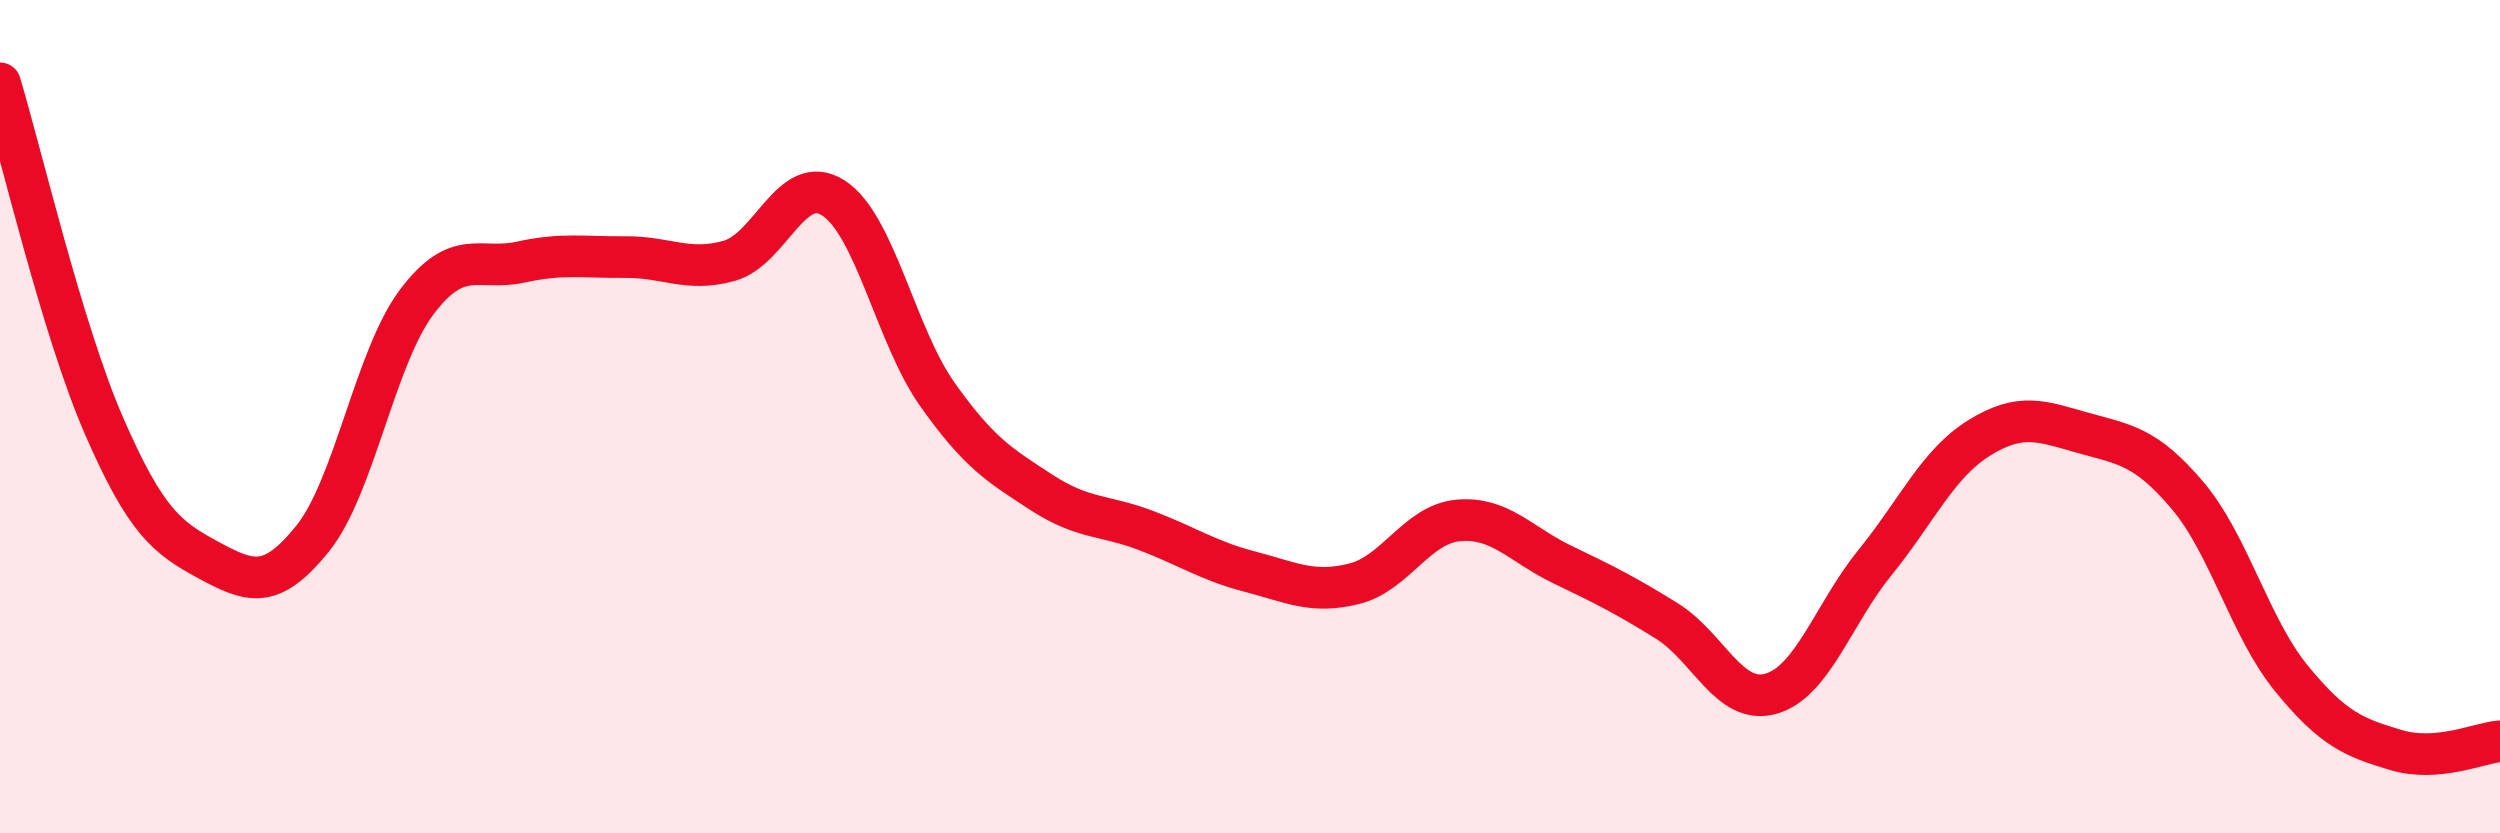
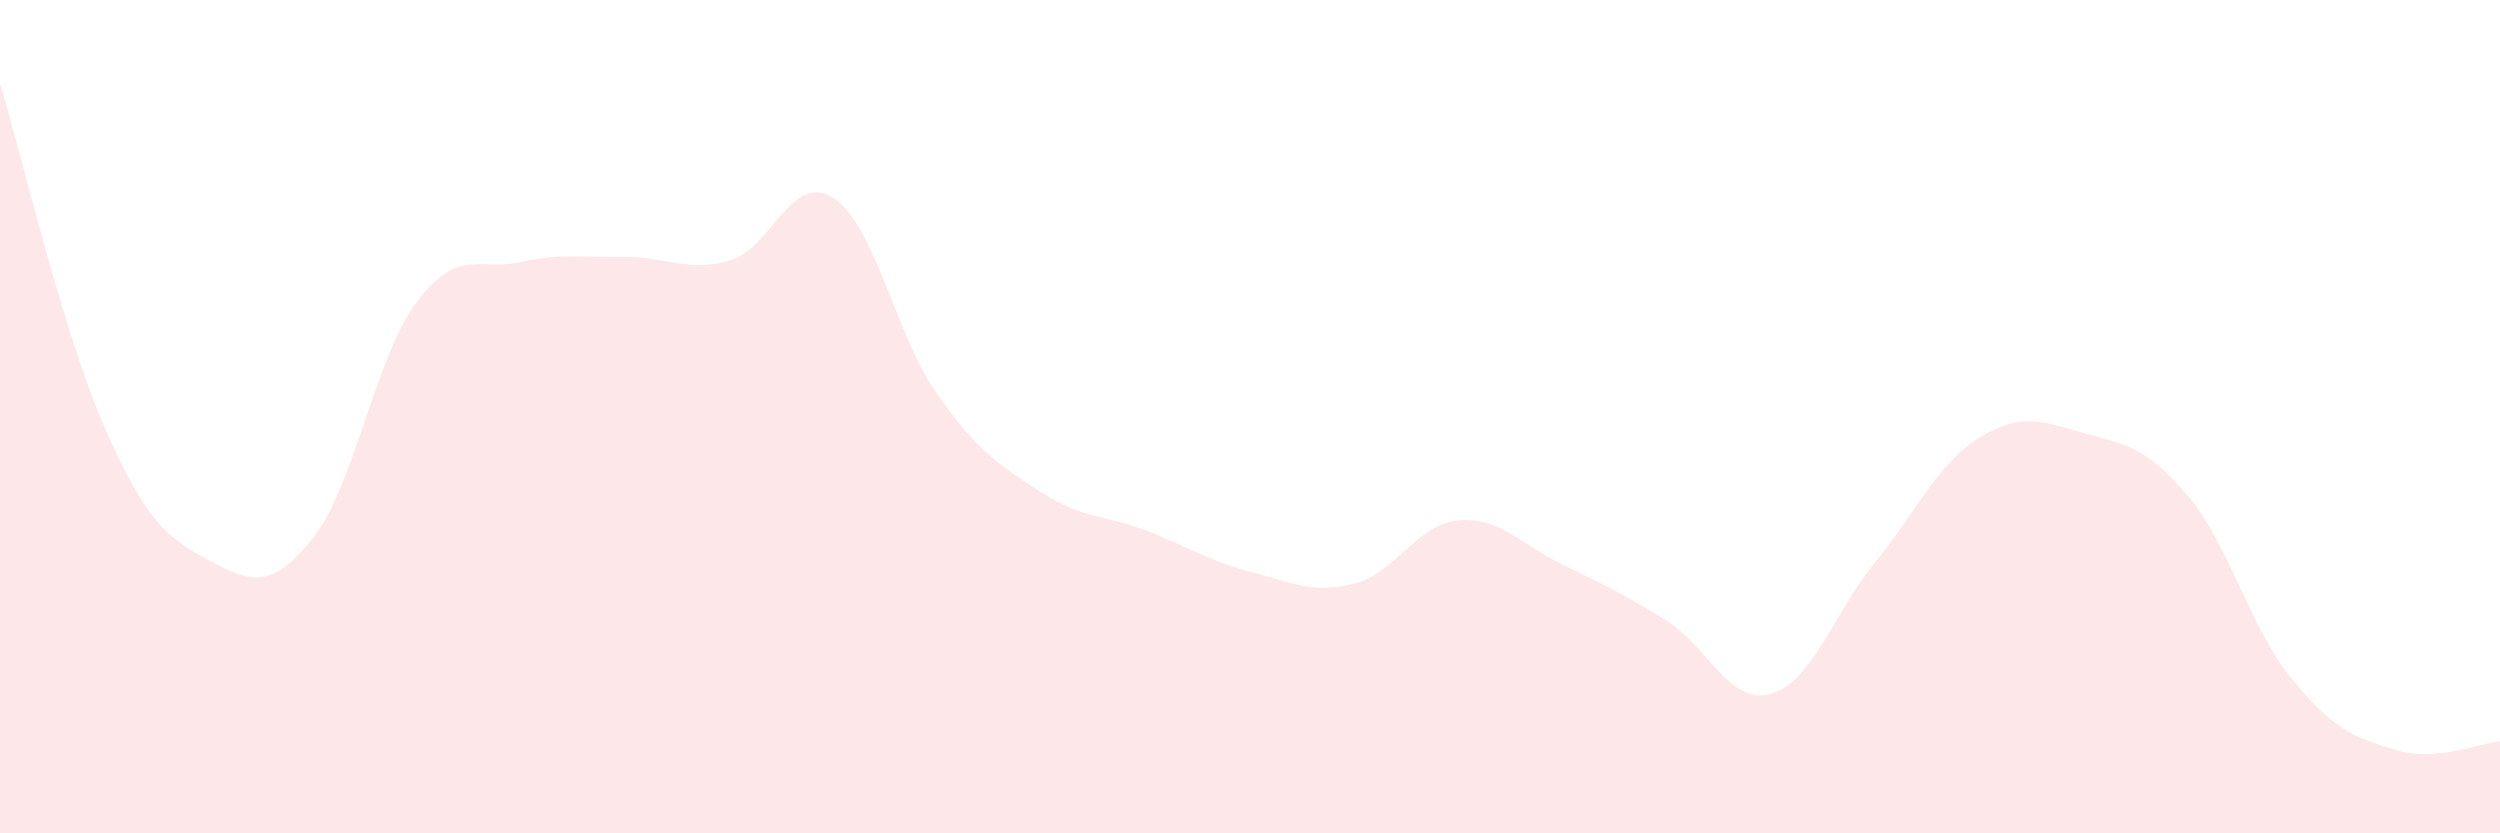
<svg xmlns="http://www.w3.org/2000/svg" width="60" height="20" viewBox="0 0 60 20">
  <path d="M 0,2 C 0.5,3.65 1.5,7.94 2.5,10.23 C 3.5,12.52 4,12.9 5,13.44 C 6,13.98 6.5,14.17 7.5,12.93 C 8.5,11.69 9,8.58 10,7.25 C 11,5.92 11.5,6.51 12.5,6.29 C 13.5,6.07 14,6.18 15,6.17 C 16,6.16 16.5,6.54 17.5,6.26 C 18.5,5.98 19,4.11 20,4.75 C 21,5.39 21.5,8.06 22.5,9.47 C 23.5,10.88 24,11.17 25,11.82 C 26,12.47 26.5,12.35 27.5,12.73 C 28.5,13.11 29,13.46 30,13.72 C 31,13.98 31.5,14.26 32.5,14.01 C 33.5,13.76 34,12.58 35,12.49 C 36,12.4 36.5,13.07 37.5,13.55 C 38.5,14.03 39,14.28 40,14.9 C 41,15.52 41.5,16.93 42.5,16.65 C 43.5,16.37 44,14.73 45,13.5 C 46,12.27 46.5,11.13 47.5,10.51 C 48.5,9.89 49,10.11 50,10.39 C 51,10.67 51.5,10.71 52.5,11.89 C 53.5,13.07 54,15.07 55,16.29 C 56,17.51 56.5,17.7 57.5,18 C 58.5,18.3 59.5,17.83 60,17.79L60 20L0 20Z" fill="#EB0A25" opacity="0.1" stroke-linecap="round" stroke-linejoin="round" />
-   <path d="M 0,2 C 0.5,3.65 1.5,7.94 2.5,10.23 C 3.5,12.52 4,12.9 5,13.44 C 6,13.98 6.5,14.17 7.5,12.93 C 8.5,11.69 9,8.58 10,7.25 C 11,5.92 11.5,6.51 12.5,6.29 C 13.5,6.07 14,6.18 15,6.17 C 16,6.16 16.5,6.54 17.5,6.26 C 18.5,5.98 19,4.11 20,4.75 C 21,5.39 21.5,8.06 22.5,9.47 C 23.5,10.88 24,11.17 25,11.82 C 26,12.47 26.5,12.35 27.5,12.73 C 28.5,13.11 29,13.46 30,13.72 C 31,13.98 31.5,14.26 32.5,14.01 C 33.5,13.76 34,12.58 35,12.49 C 36,12.4 36.5,13.07 37.5,13.55 C 38.5,14.03 39,14.28 40,14.9 C 41,15.52 41.5,16.93 42.5,16.65 C 43.5,16.37 44,14.73 45,13.5 C 46,12.27 46.5,11.13 47.5,10.51 C 48.5,9.89 49,10.11 50,10.39 C 51,10.67 51.5,10.71 52.5,11.89 C 53.5,13.07 54,15.07 55,16.29 C 56,17.51 56.5,17.7 57.5,18 C 58.5,18.3 59.5,17.83 60,17.79" stroke="#EB0A25" stroke-width="1" fill="none" stroke-linecap="round" stroke-linejoin="round" />
</svg>